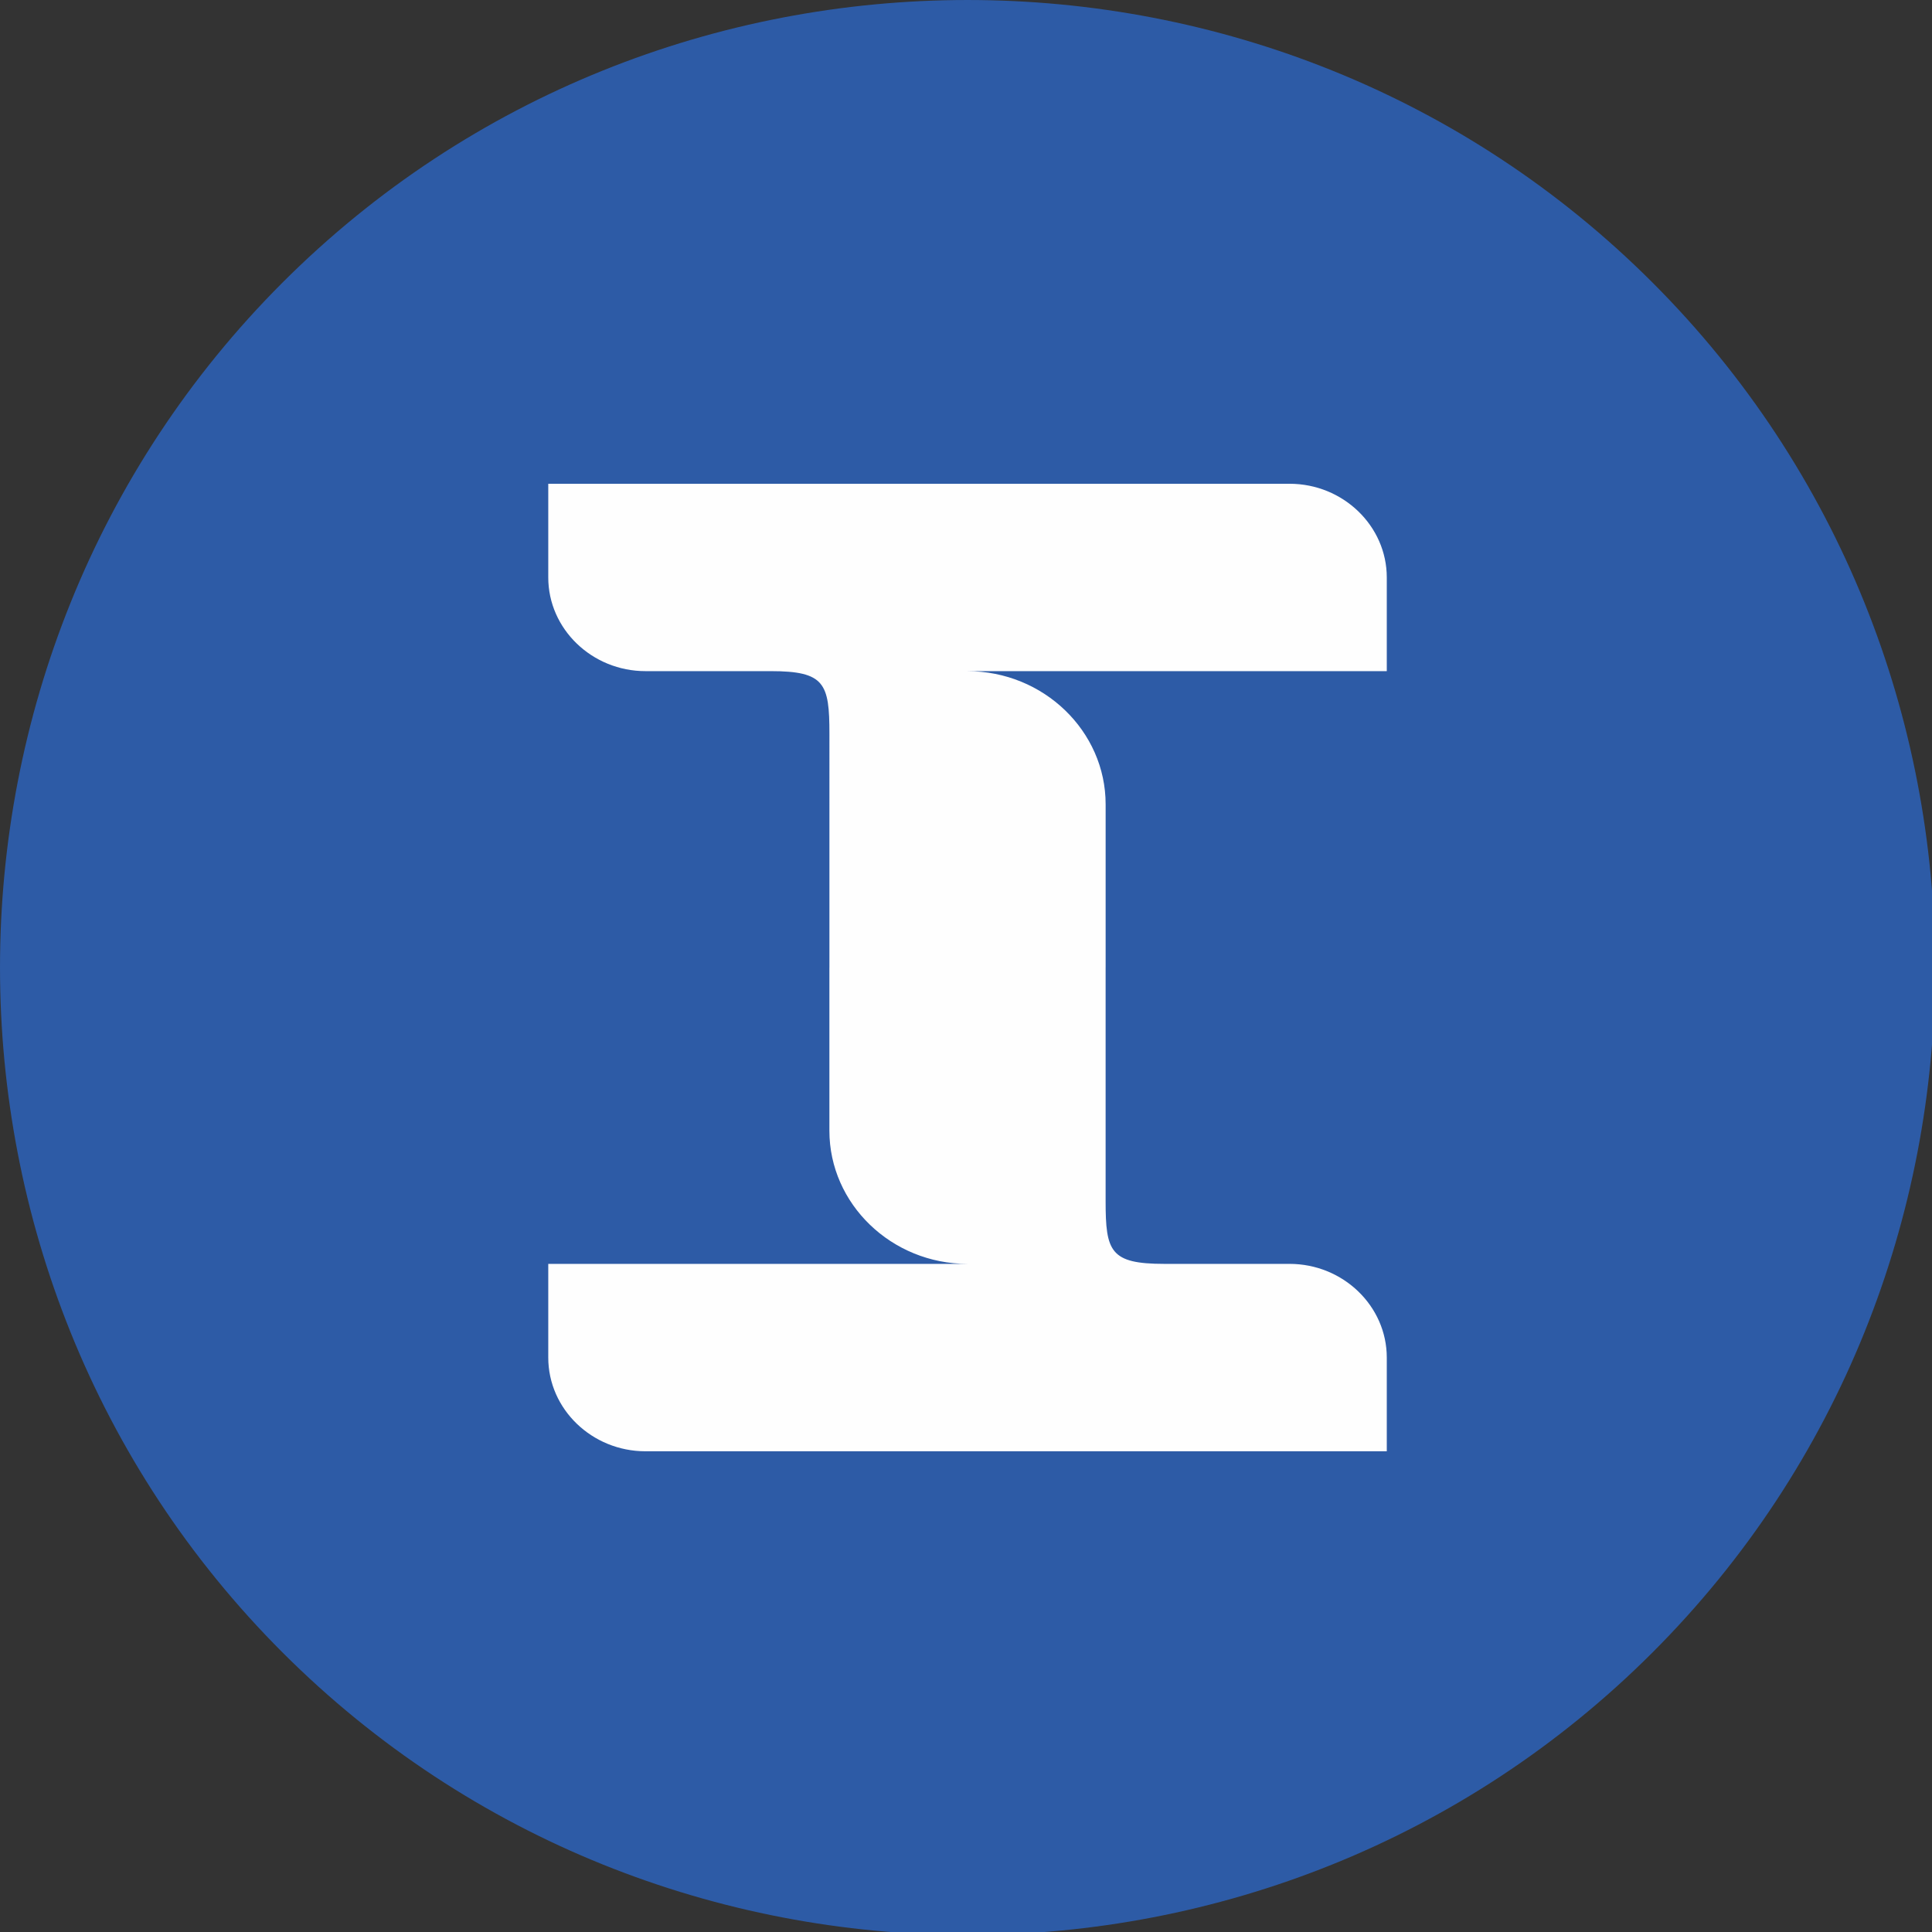
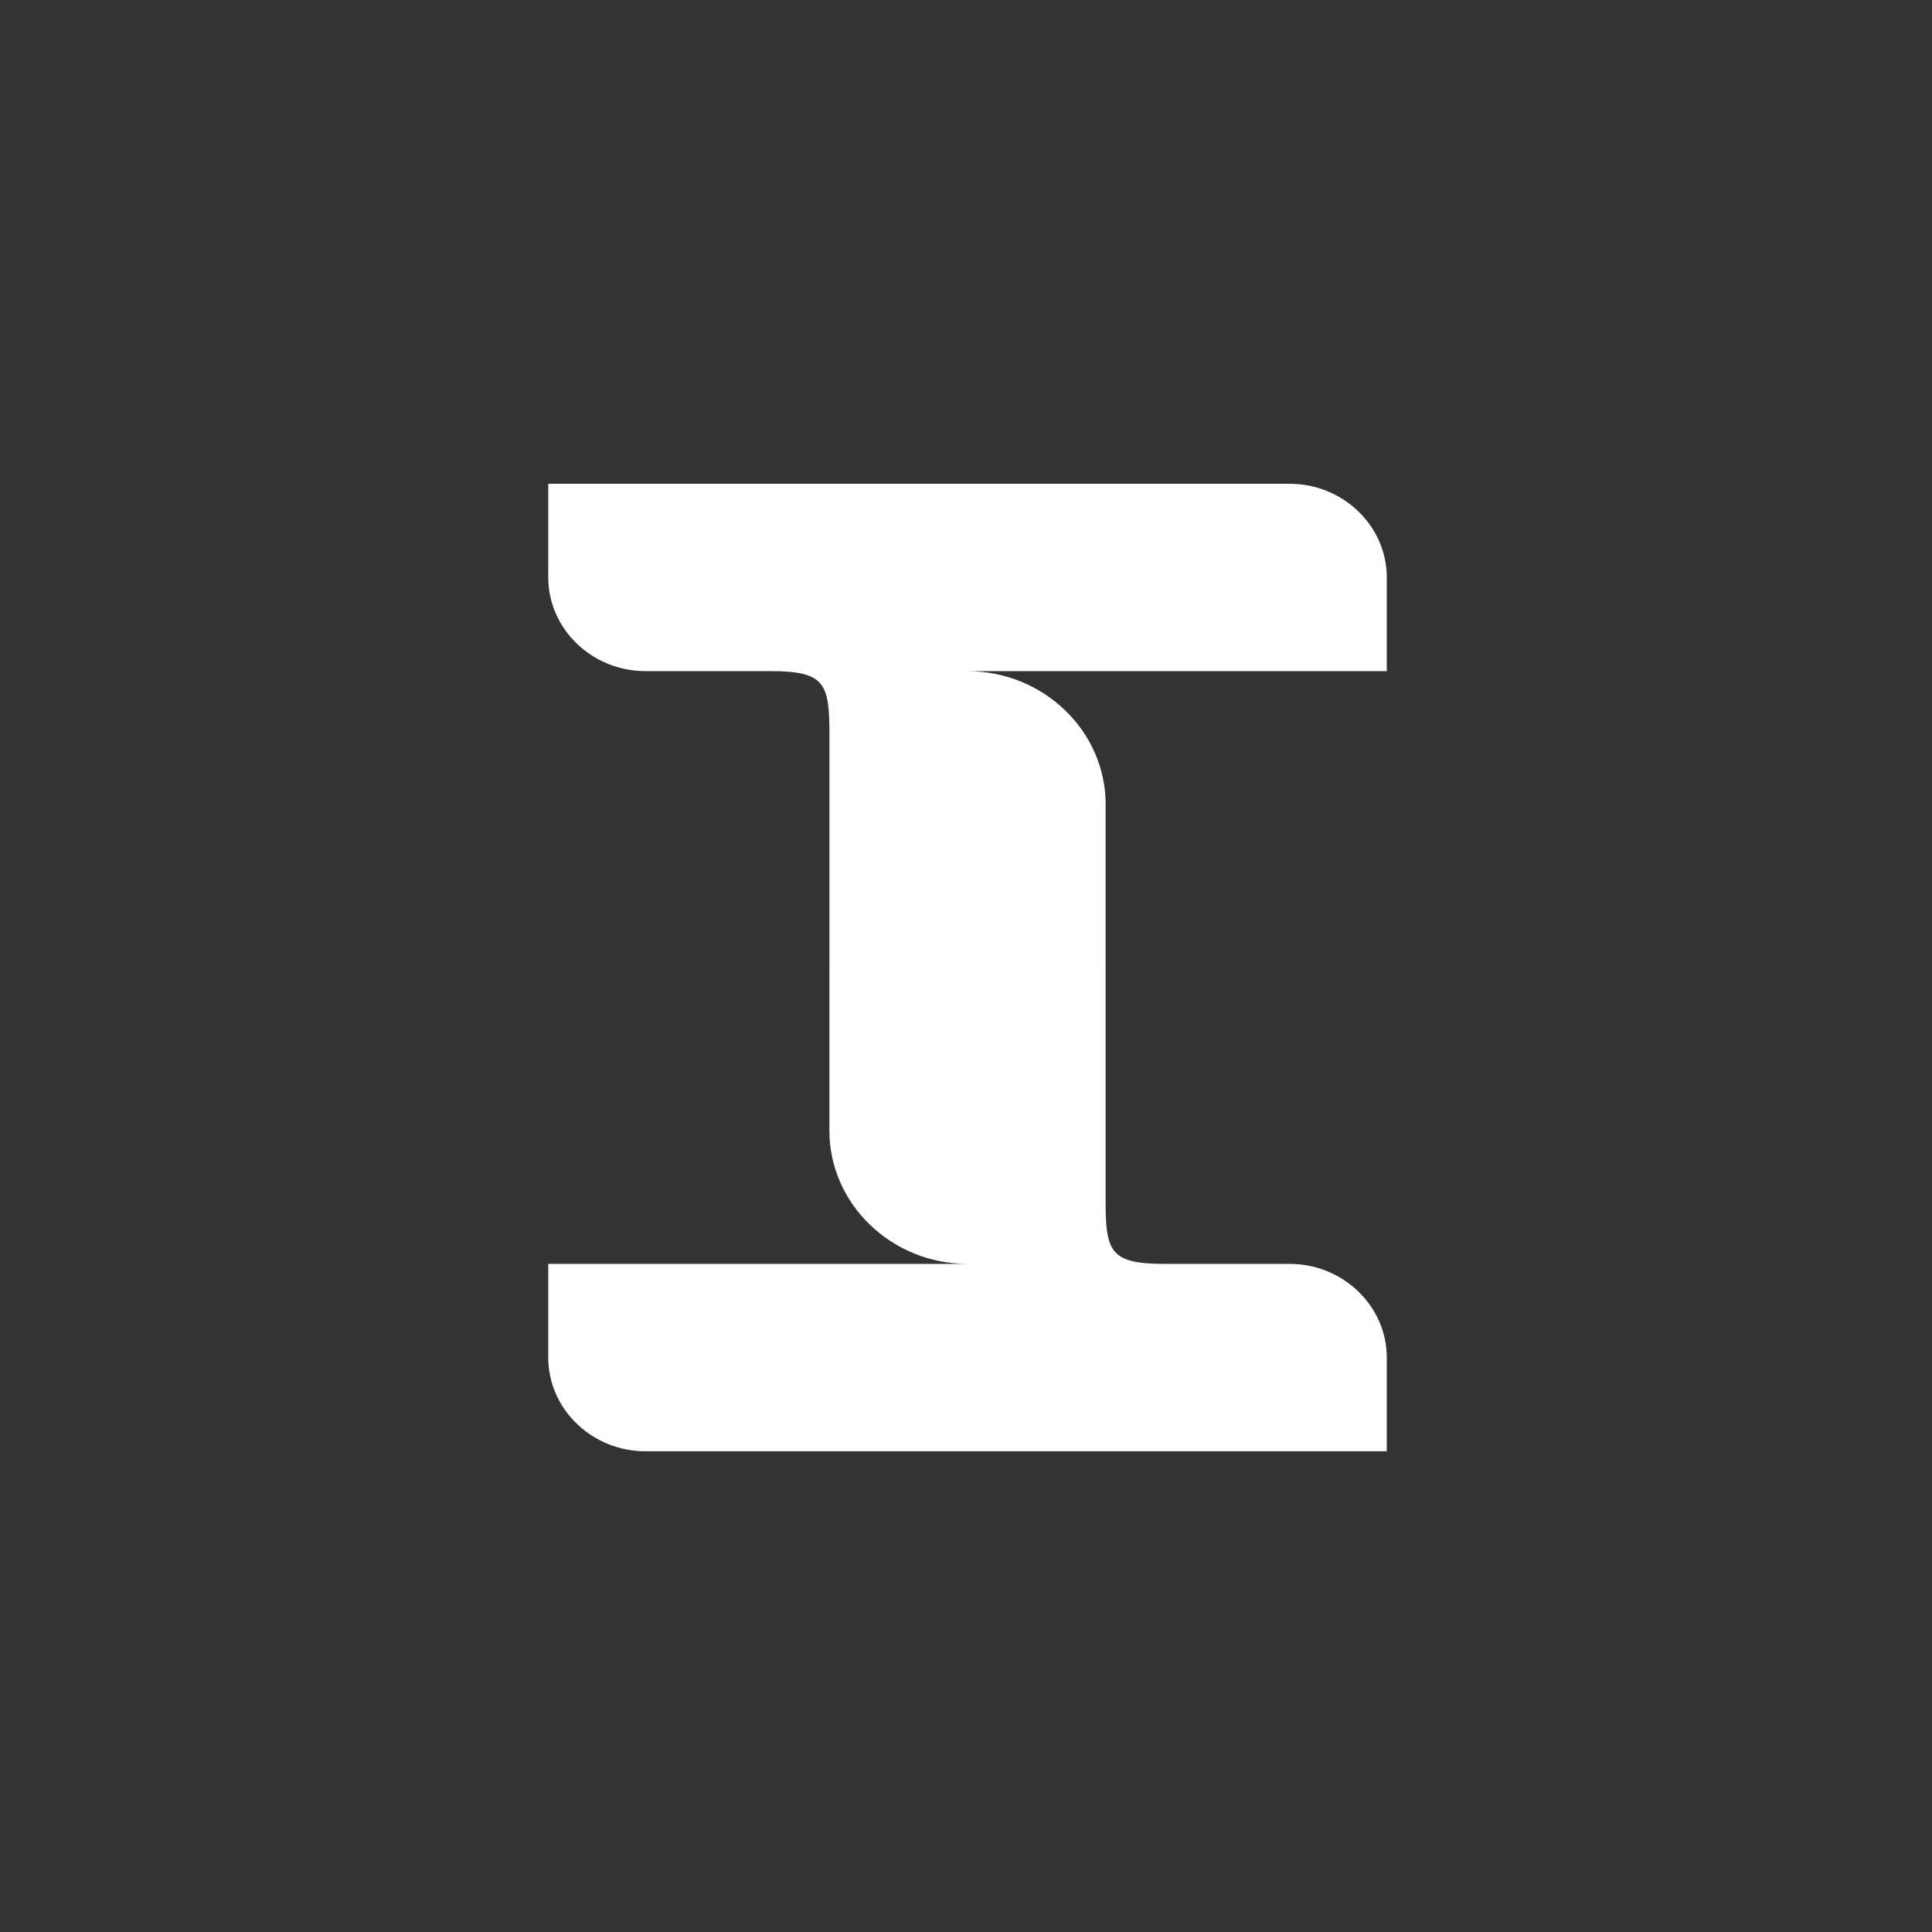
<svg xmlns="http://www.w3.org/2000/svg" xmlns:ns1="http://sodipodi.sourceforge.net/DTD/sodipodi-0.dtd" xmlns:ns2="http://www.inkscape.org/namespaces/inkscape" width="15.875mm" height="15.875mm" viewBox="0 0 15.875 15.875" version="1.1" id="svg1">
  <rect x="0" y="0" width="15.875" height="15.875" fill="#333333" stroke="none" />
  <ns1:namedview id="namedview1" pagecolor="#ffffff" bordercolor="#000000" borderopacity="0.25" ns2:showpageshadow="2" ns2:pageopacity="0.0" ns2:pagecheckerboard="0" ns2:deskcolor="#d1d1d1" ns2:document-units="mm">
    <ns2:page x="0" y="0" width="15.875" height="15.875" id="page2" margin="0" bleed="0" />
  </ns1:namedview>
  <defs id="defs1" />
  <g ns2:label="Layer 1" ns2:groupmode="layer" id="layer1" transform="translate(-127.794,-135.467)">
    <g fill="none" fill-rule="evenodd" id="g3" transform="matrix(0.265,0,0,0.265,127.794,135.467)">
-       <path fill="#2d5ba6" d="m 51.239,8.761 v 0 c 11.681,11.682 11.681,30.796 0,42.478 -11.681,11.681 -30.796,11.681 -42.478,0 -11.681,-11.682 -11.681,-30.796 0,-42.478 11.682,-11.681 30.797,-11.681 42.478,0" id="path2" />
      <path fill="#fefefe" d="M 43,20.811 V 17.905 C 43,16.307 41.644,15 39.985,15 H 17 v 2.905 c 0,1.598 1.356,2.905 3.015,2.905 h 3.883 c 1.677,0 1.82,0.383 1.82,1.943 V 30 h -8.51e-4 v 5.061 c 0,2.271 1.927,4.128 4.283,4.128 H 17 v 2.905 C 17,43.693 18.356,45 20.015,45 H 43 v -2.906 c 0,-1.598 -1.356,-2.905 -3.015,-2.905 h -3.883 c -1.677,0 -1.82,-0.384 -1.82,-1.943 V 30 h 4.25e-4 v -5.061 c 0,-2.271 -1.927,-4.128 -4.283,-4.128 z" id="path3" />
    </g>
  </g>
</svg>